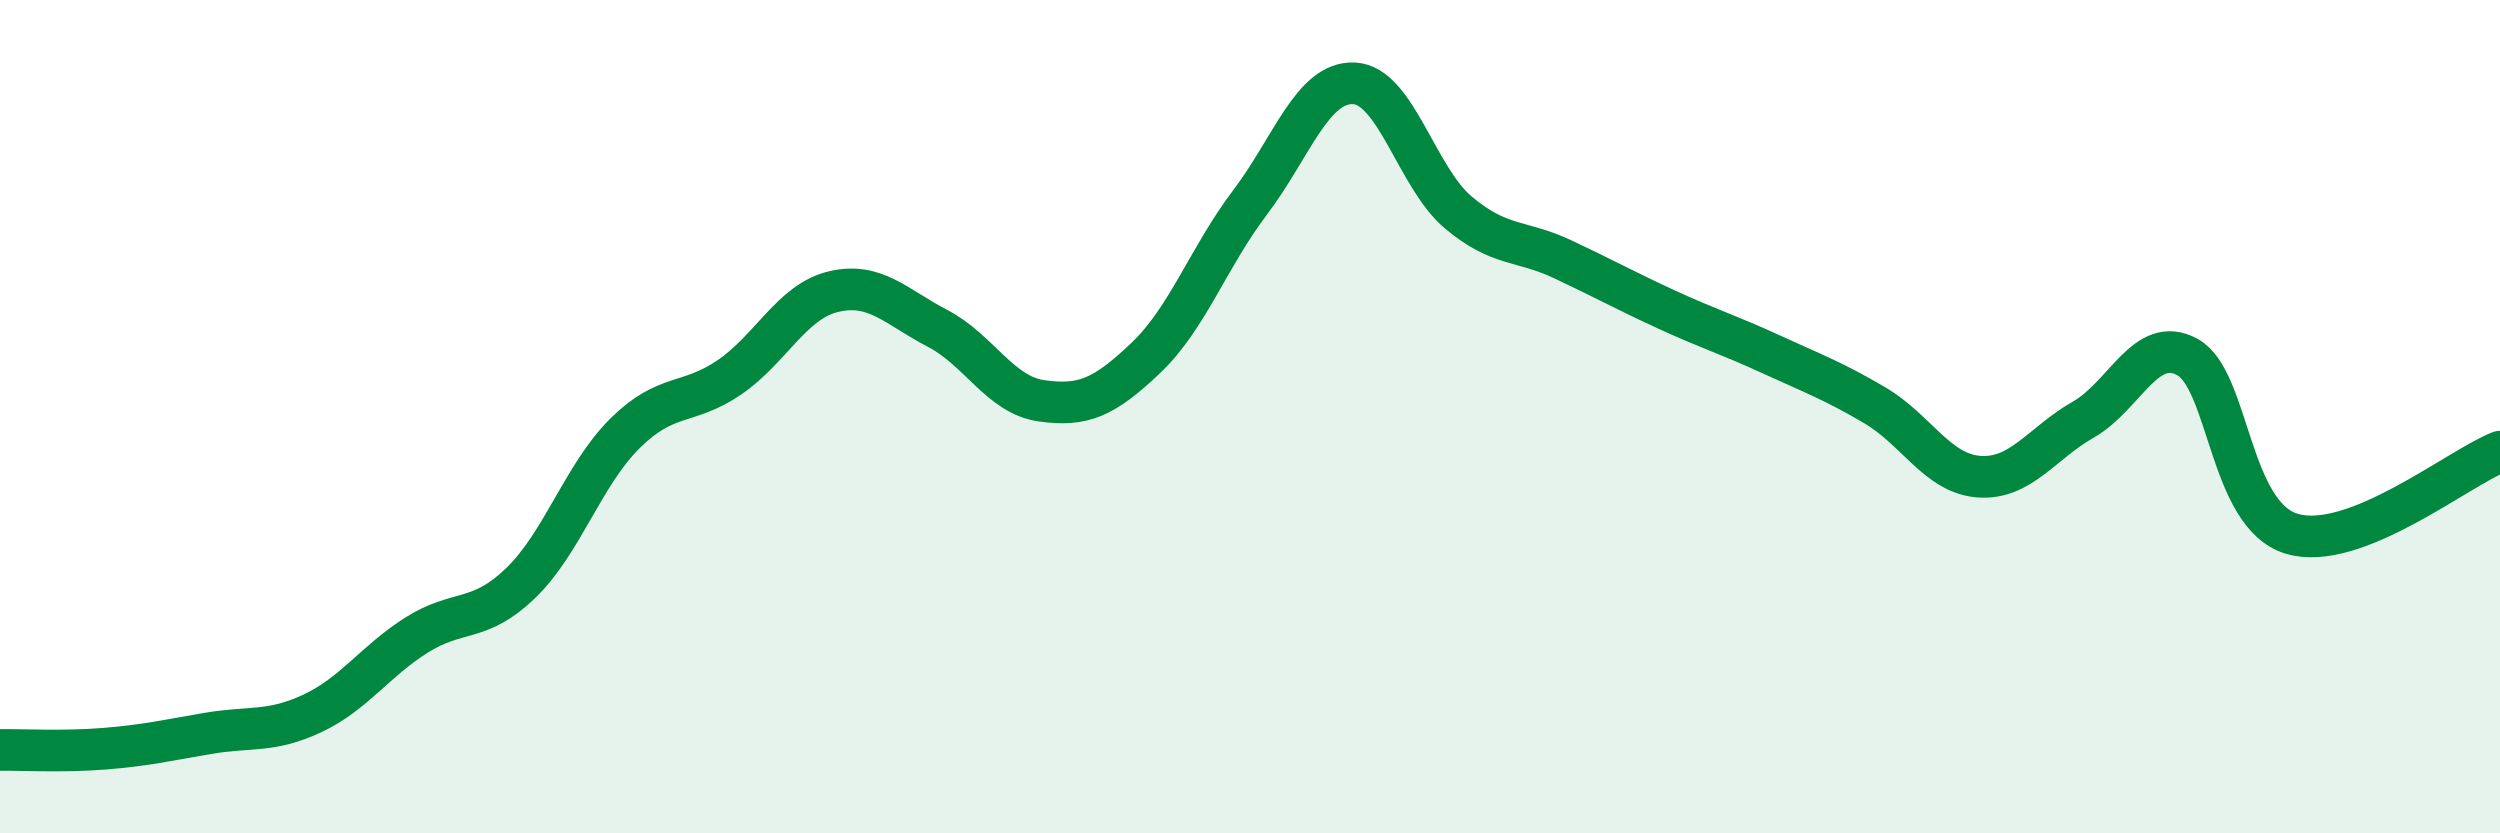
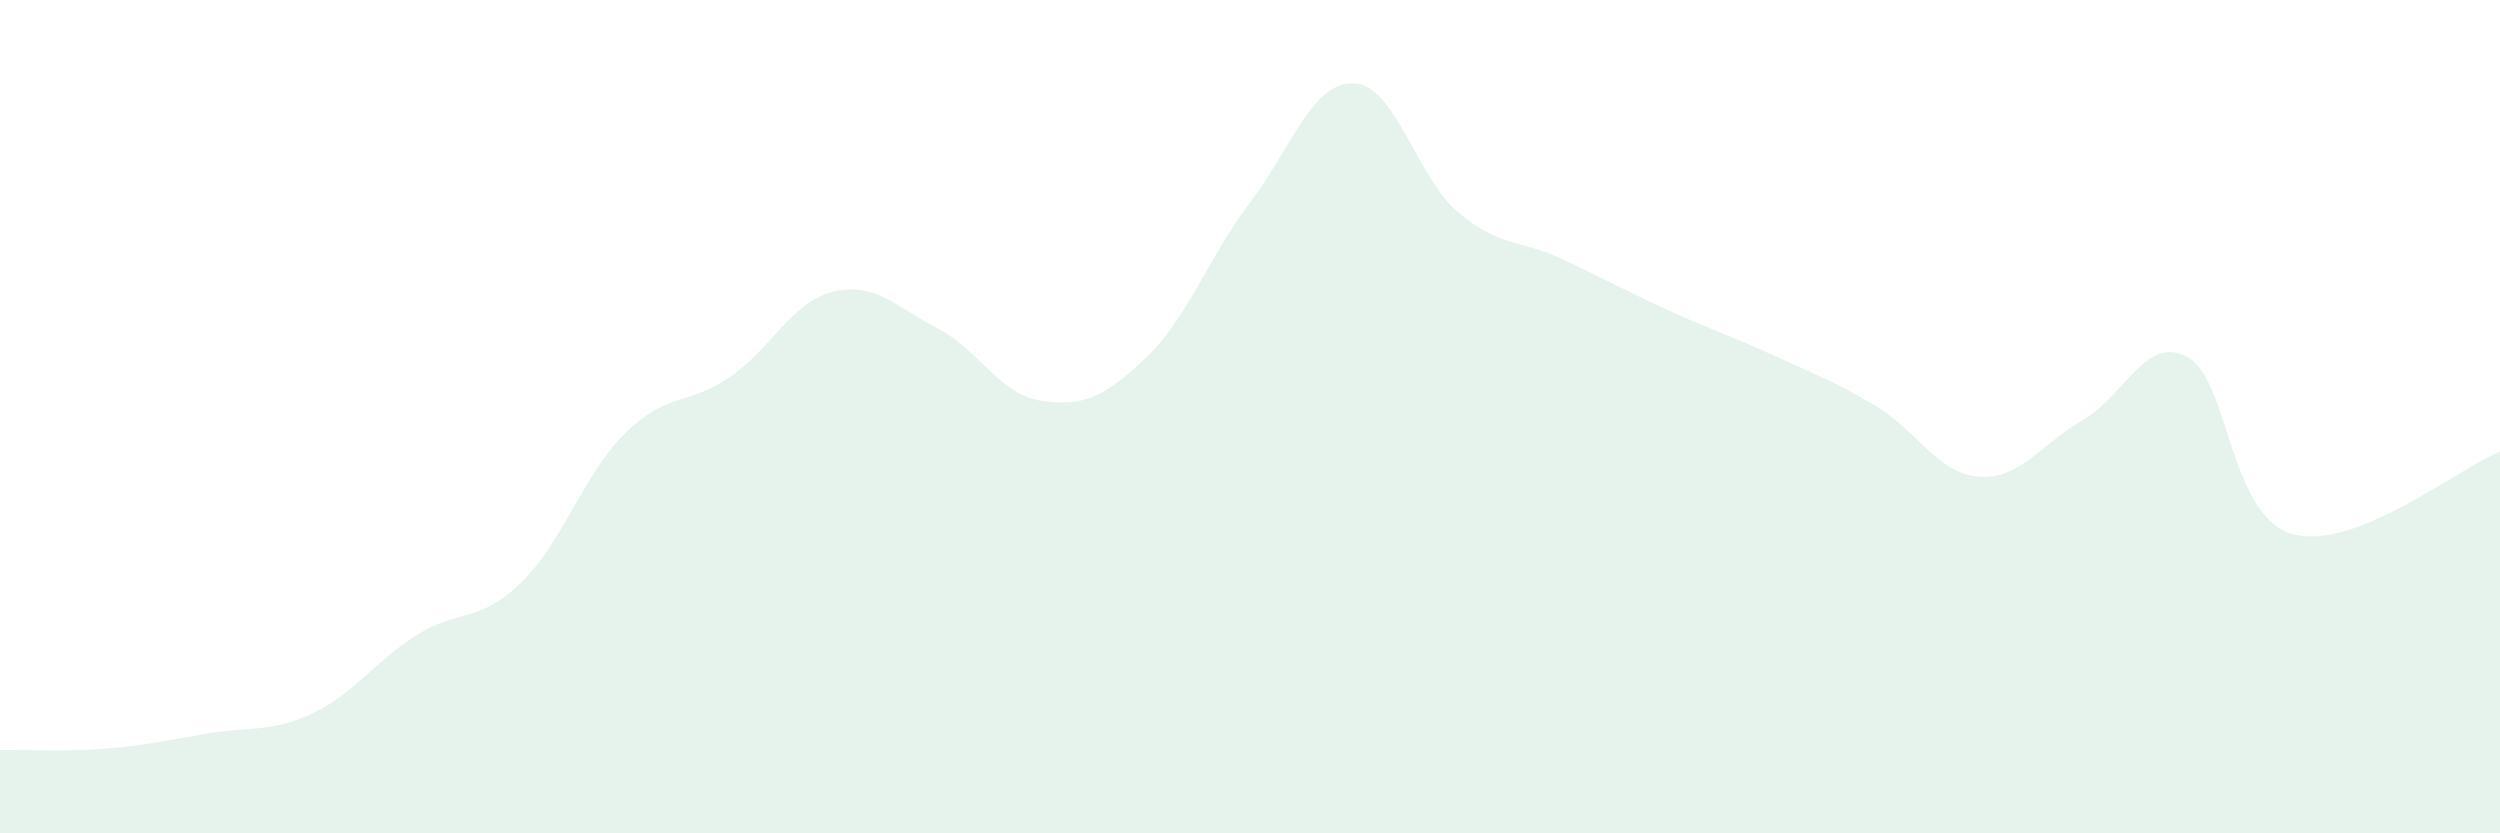
<svg xmlns="http://www.w3.org/2000/svg" width="60" height="20" viewBox="0 0 60 20">
  <path d="M 0,18 C 0.5,17.99 1.5,18.05 2.5,17.97 C 3.5,17.89 4,17.77 5,17.6 C 6,17.43 6.5,17.59 7.5,17.12 C 8.5,16.65 9,15.87 10,15.24 C 11,14.61 11.5,14.96 12.5,13.99 C 13.5,13.02 14,11.39 15,10.4 C 16,9.41 16.5,9.74 17.5,9.06 C 18.5,8.38 19,7.24 20,7 C 21,6.76 21.5,7.36 22.5,7.88 C 23.5,8.4 24,9.48 25,9.62 C 26,9.76 26.5,9.54 27.5,8.59 C 28.5,7.64 29,6.18 30,4.86 C 31,3.54 31.5,1.95 32.5,2 C 33.5,2.05 34,4.26 35,5.1 C 36,5.94 36.5,5.75 37.5,6.22 C 38.5,6.69 39,6.97 40,7.43 C 41,7.89 41.5,8.04 42.5,8.5 C 43.5,8.96 44,9.14 45,9.73 C 46,10.32 46.5,11.37 47.5,11.44 C 48.5,11.51 49,10.64 50,10.07 C 51,9.5 51.5,8.02 52.5,8.57 C 53.5,9.12 53.5,12.36 55,12.81 C 56.5,13.26 59,11.23 60,10.84L60 20L0 20Z" fill="#008740" opacity="0.1" stroke-linecap="round" stroke-linejoin="round" />
-   <path d="M 0,18 C 0.5,17.99 1.5,18.05 2.5,17.97 C 3.5,17.89 4,17.77 5,17.6 C 6,17.43 6.5,17.59 7.5,17.12 C 8.5,16.65 9,15.87 10,15.24 C 11,14.61 11.5,14.96 12.5,13.99 C 13.5,13.02 14,11.39 15,10.4 C 16,9.41 16.5,9.74 17.5,9.06 C 18.5,8.38 19,7.24 20,7 C 21,6.76 21.5,7.36 22.5,7.88 C 23.5,8.4 24,9.48 25,9.62 C 26,9.76 26.5,9.54 27.5,8.59 C 28.5,7.64 29,6.18 30,4.86 C 31,3.54 31.5,1.95 32.5,2 C 33.5,2.05 34,4.26 35,5.1 C 36,5.94 36.5,5.75 37.5,6.22 C 38.5,6.69 39,6.97 40,7.43 C 41,7.89 41.5,8.04 42.5,8.5 C 43.5,8.96 44,9.14 45,9.73 C 46,10.32 46.5,11.37 47.5,11.44 C 48.5,11.51 49,10.64 50,10.07 C 51,9.5 51.5,8.02 52.5,8.57 C 53.5,9.12 53.5,12.36 55,12.81 C 56.5,13.26 59,11.23 60,10.84" stroke="#008740" stroke-width="1" fill="none" stroke-linecap="round" stroke-linejoin="round" />
</svg>